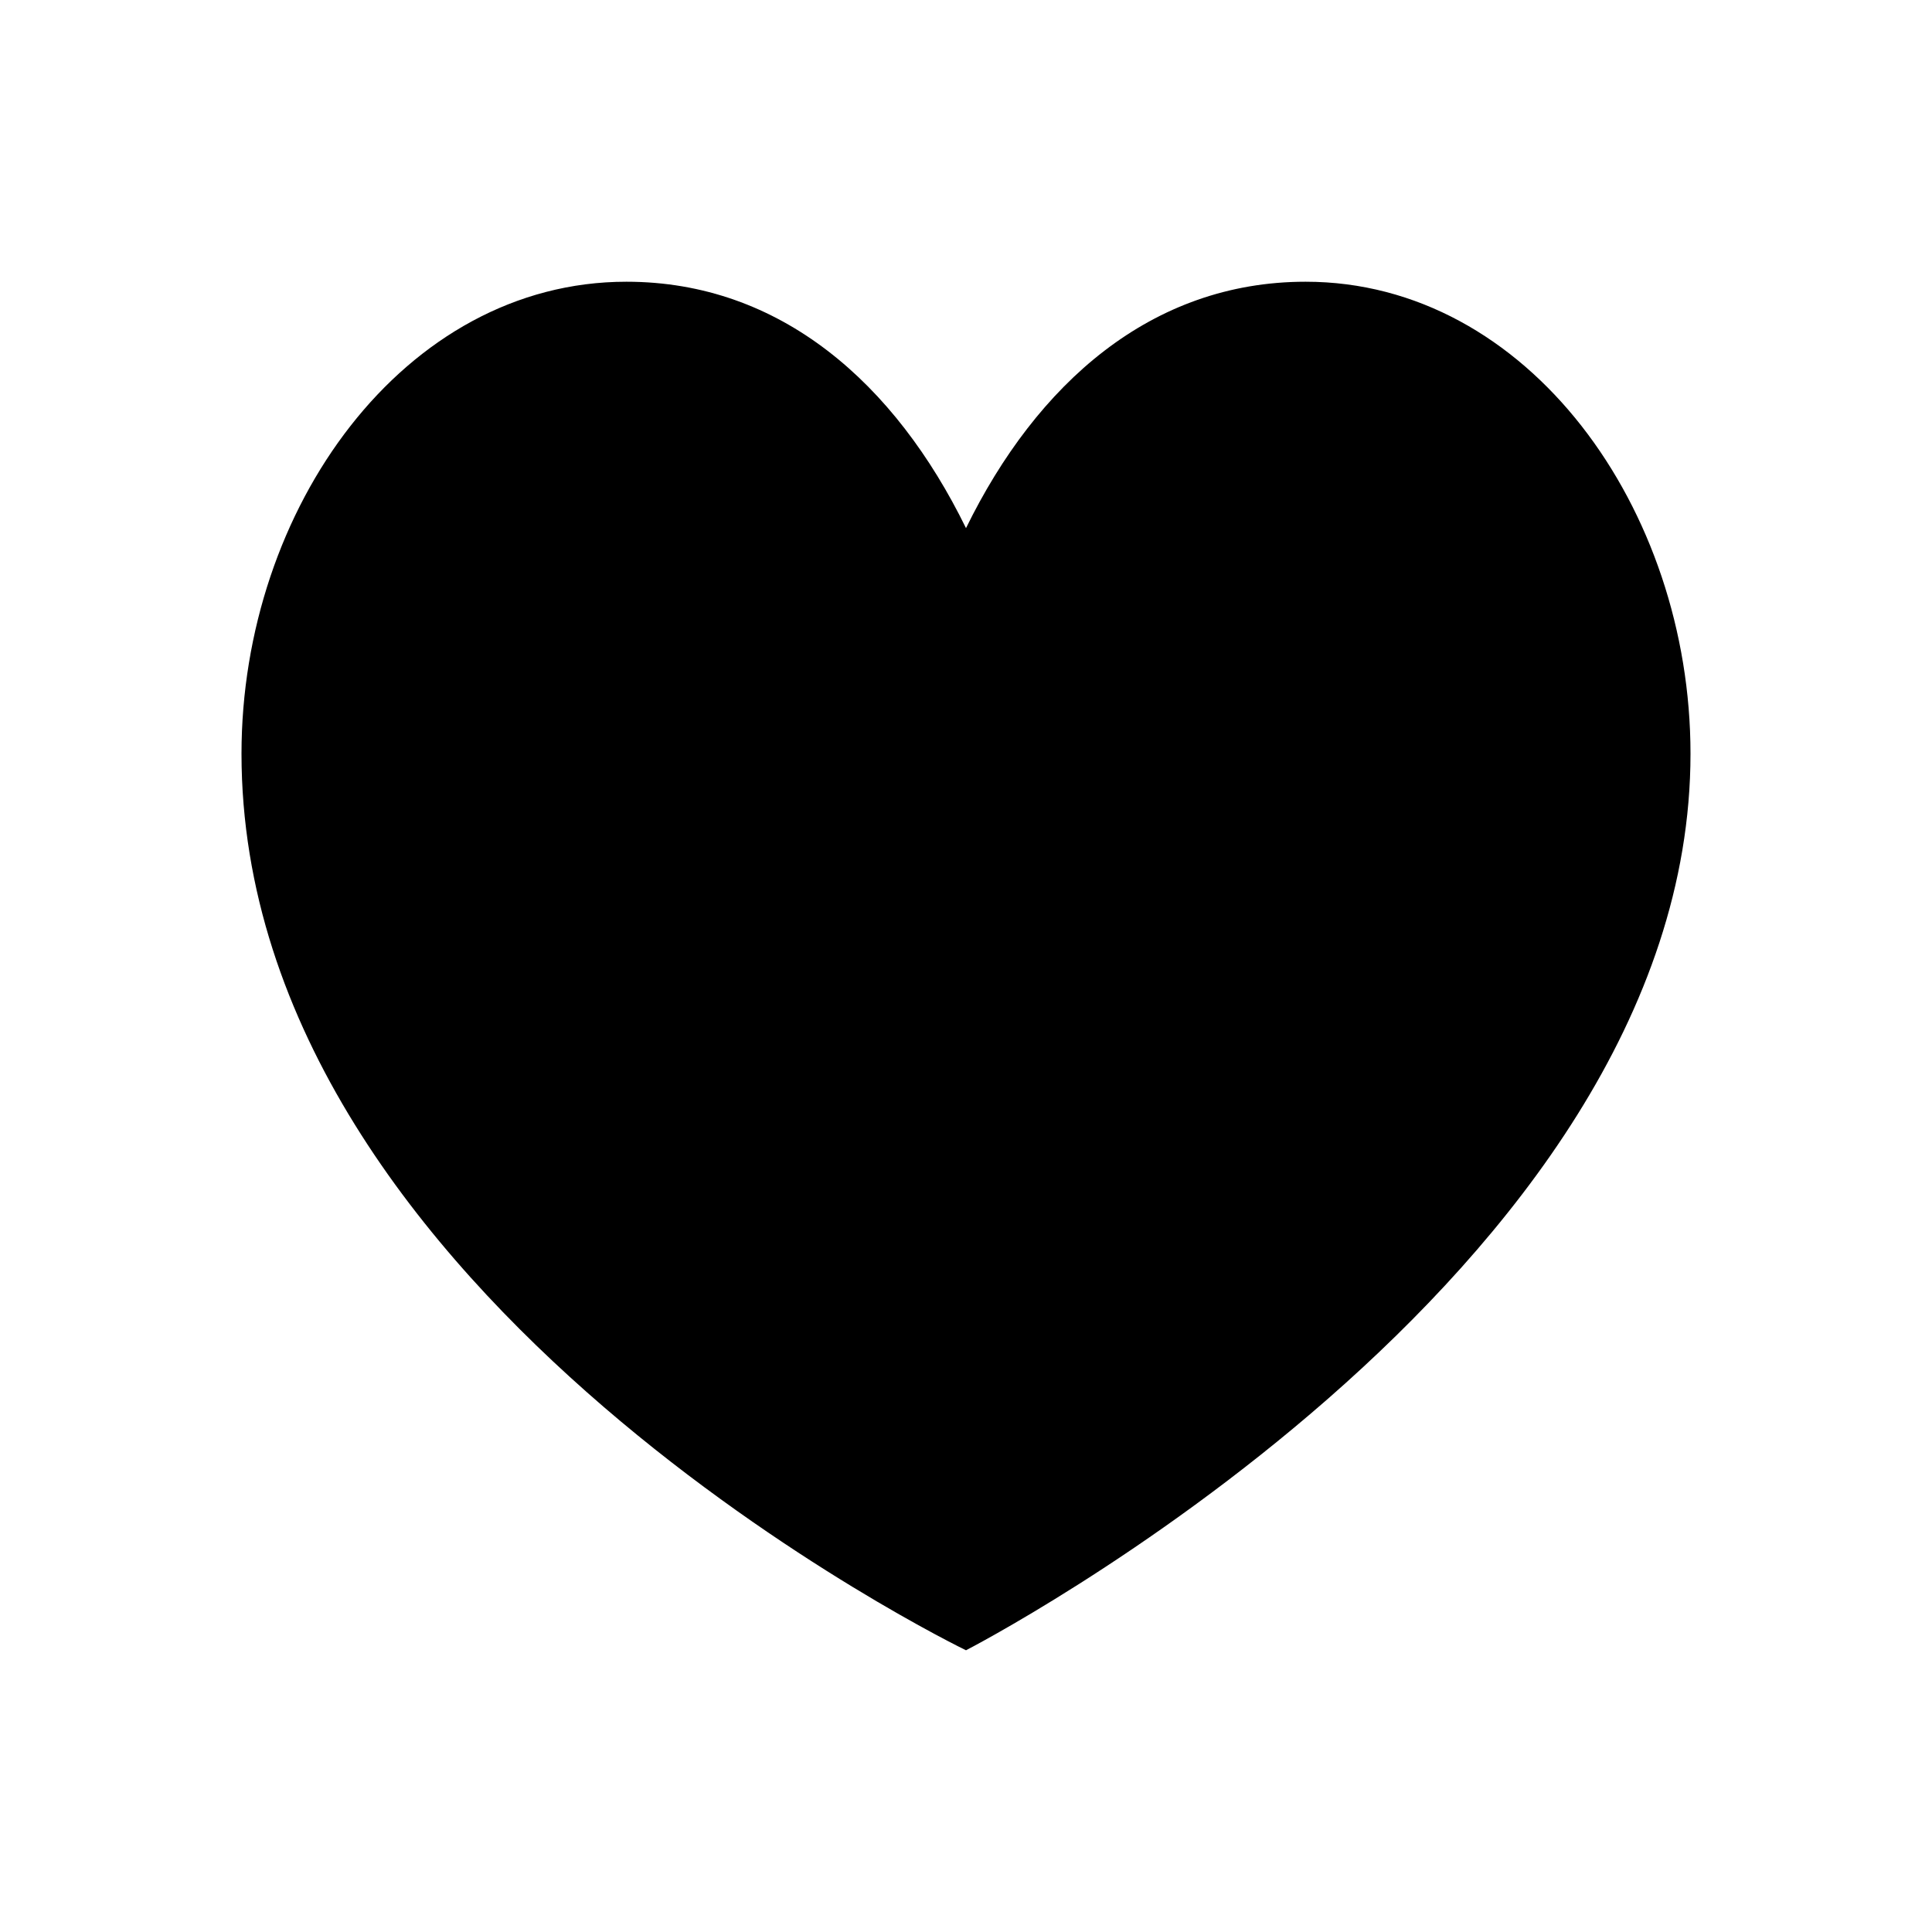
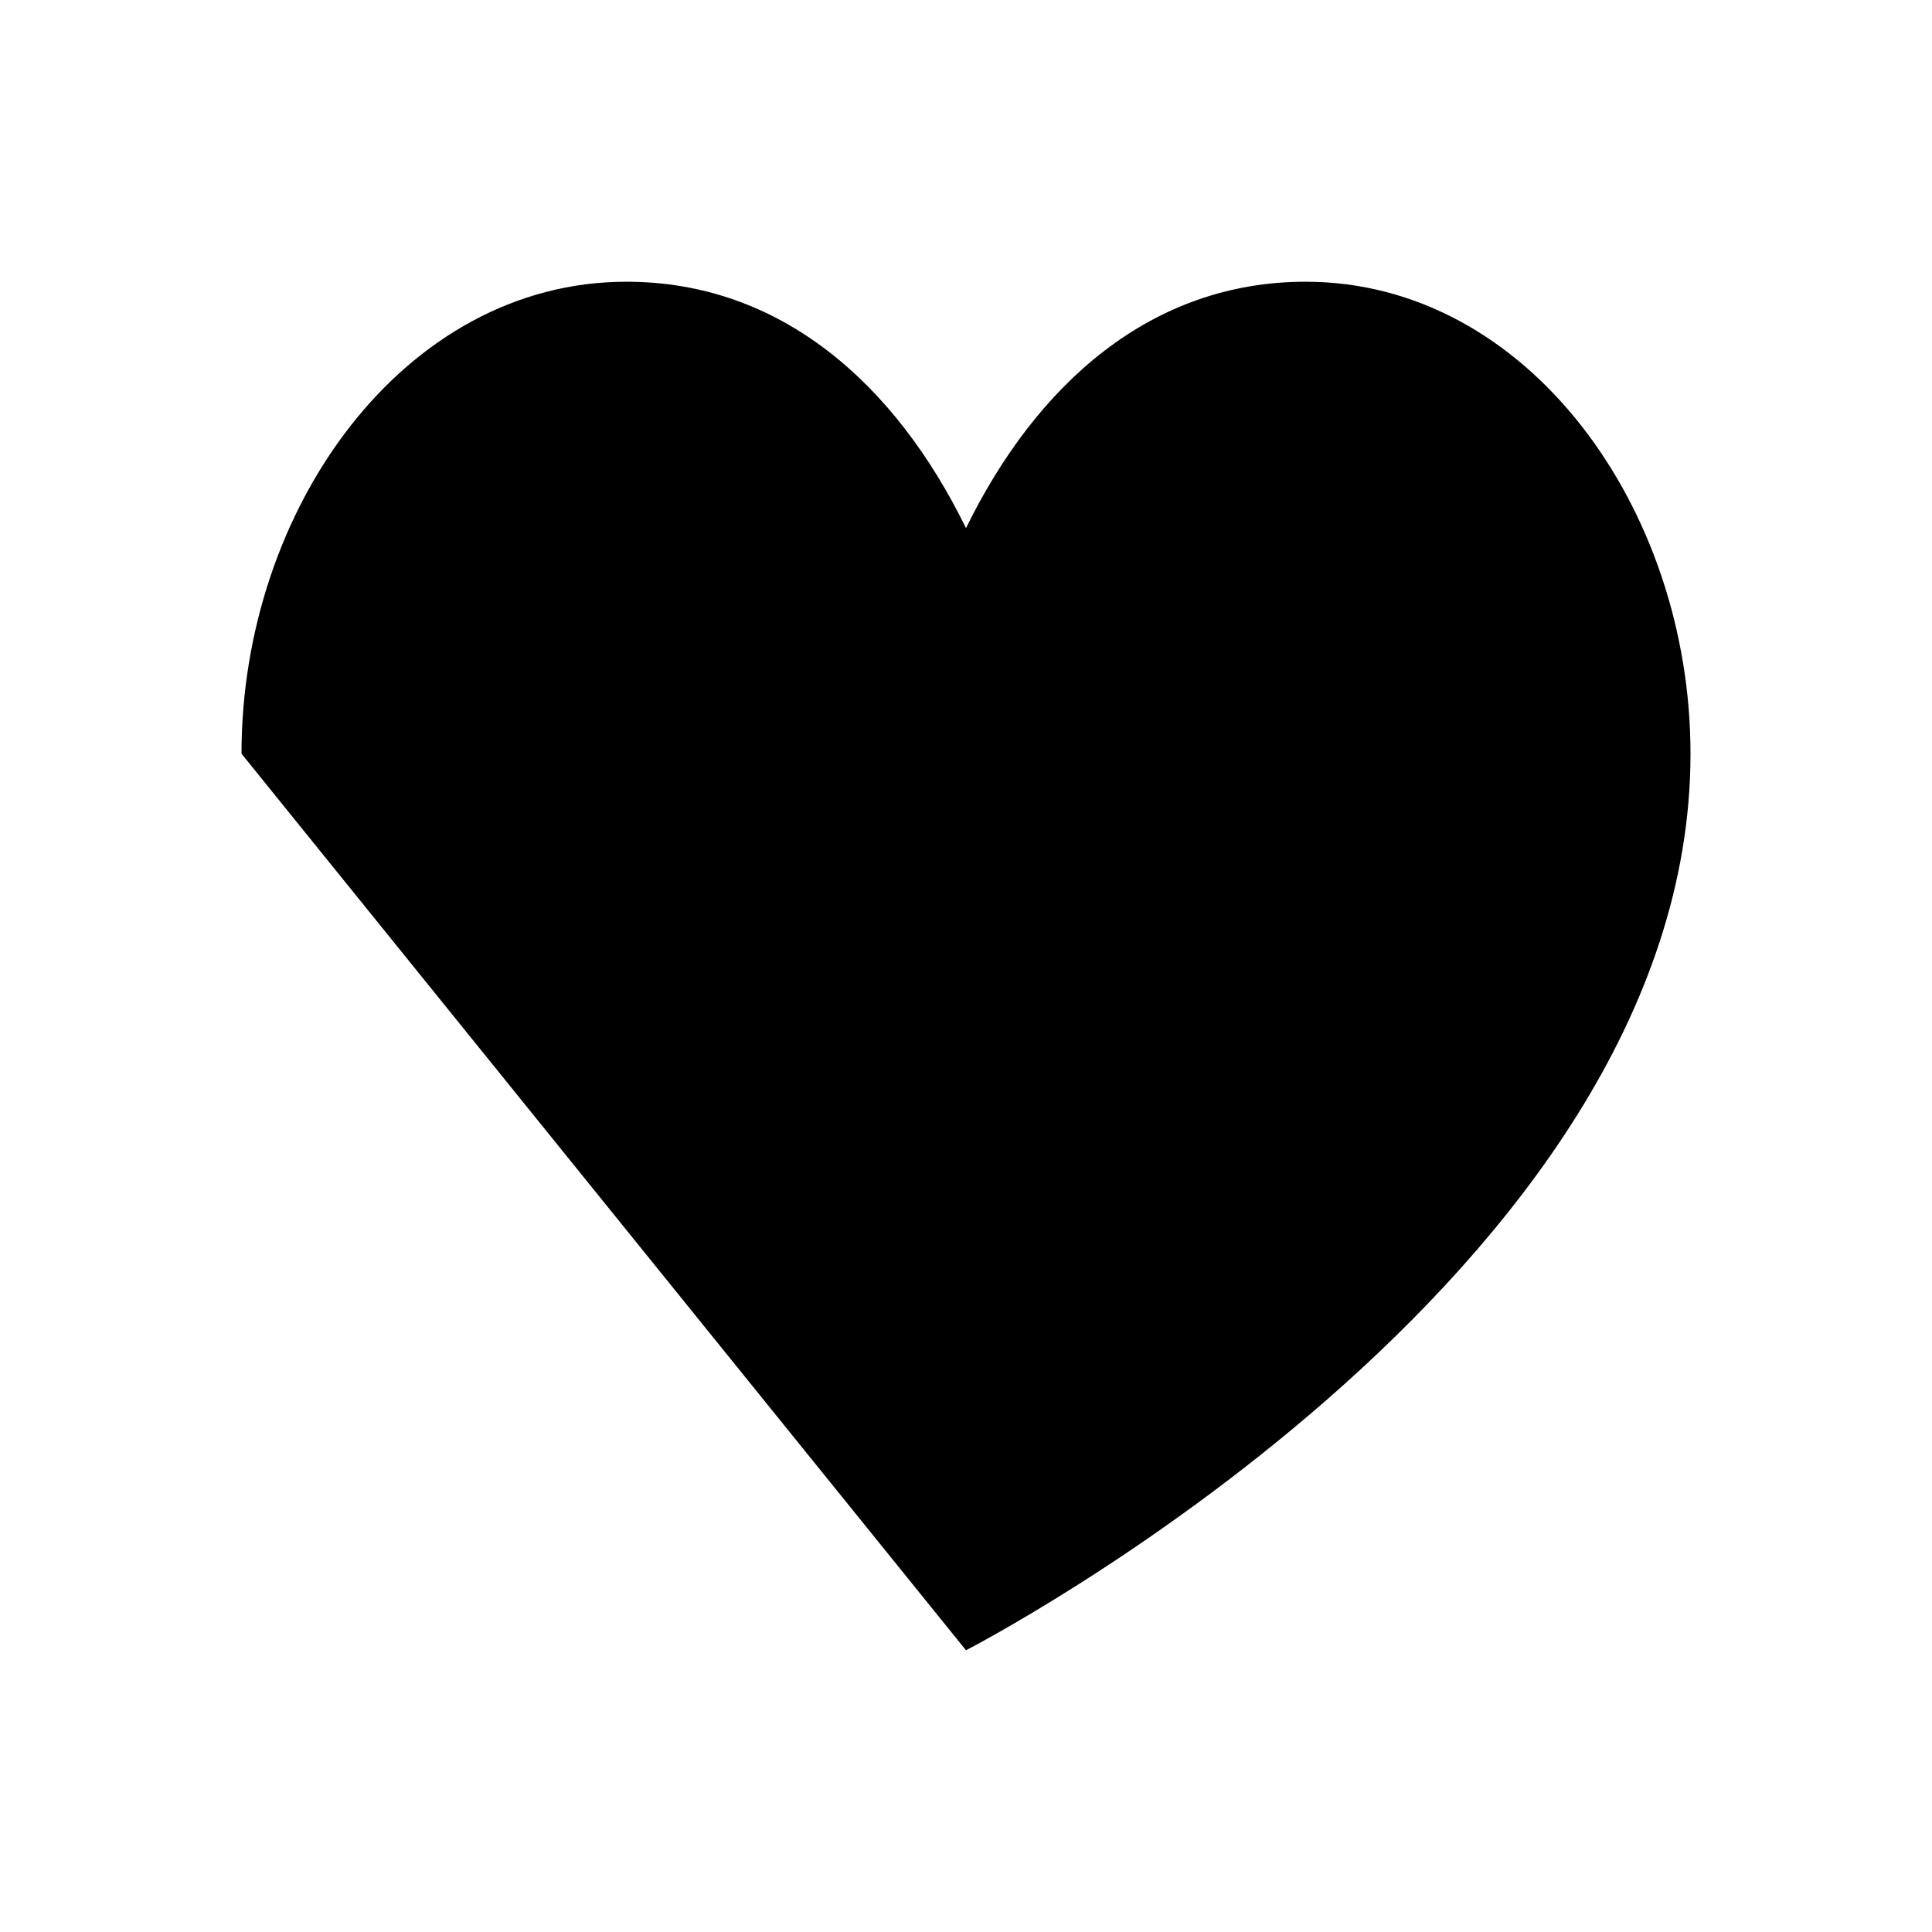
<svg xmlns="http://www.w3.org/2000/svg" width="28" height="28" viewBox="0 0 28 28" fill="none">
-   <path d="M3.5 10.923C3.5 7.374 5.854 4.083 9.078 4.083C11.315 4.083 12.975 5.56 14 7.654C15.025 5.56 16.685 4.083 18.922 4.083C22.146 4.083 24.5 7.375 24.5 10.923C24.5 18.518 14 23.917 14 23.917C14 23.917 3.5 18.845 3.5 10.923Z" fill="black" />
+   <path d="M3.5 10.923C3.5 7.374 5.854 4.083 9.078 4.083C11.315 4.083 12.975 5.56 14 7.654C15.025 5.56 16.685 4.083 18.922 4.083C22.146 4.083 24.5 7.375 24.5 10.923C24.5 18.518 14 23.917 14 23.917Z" fill="black" />
</svg>